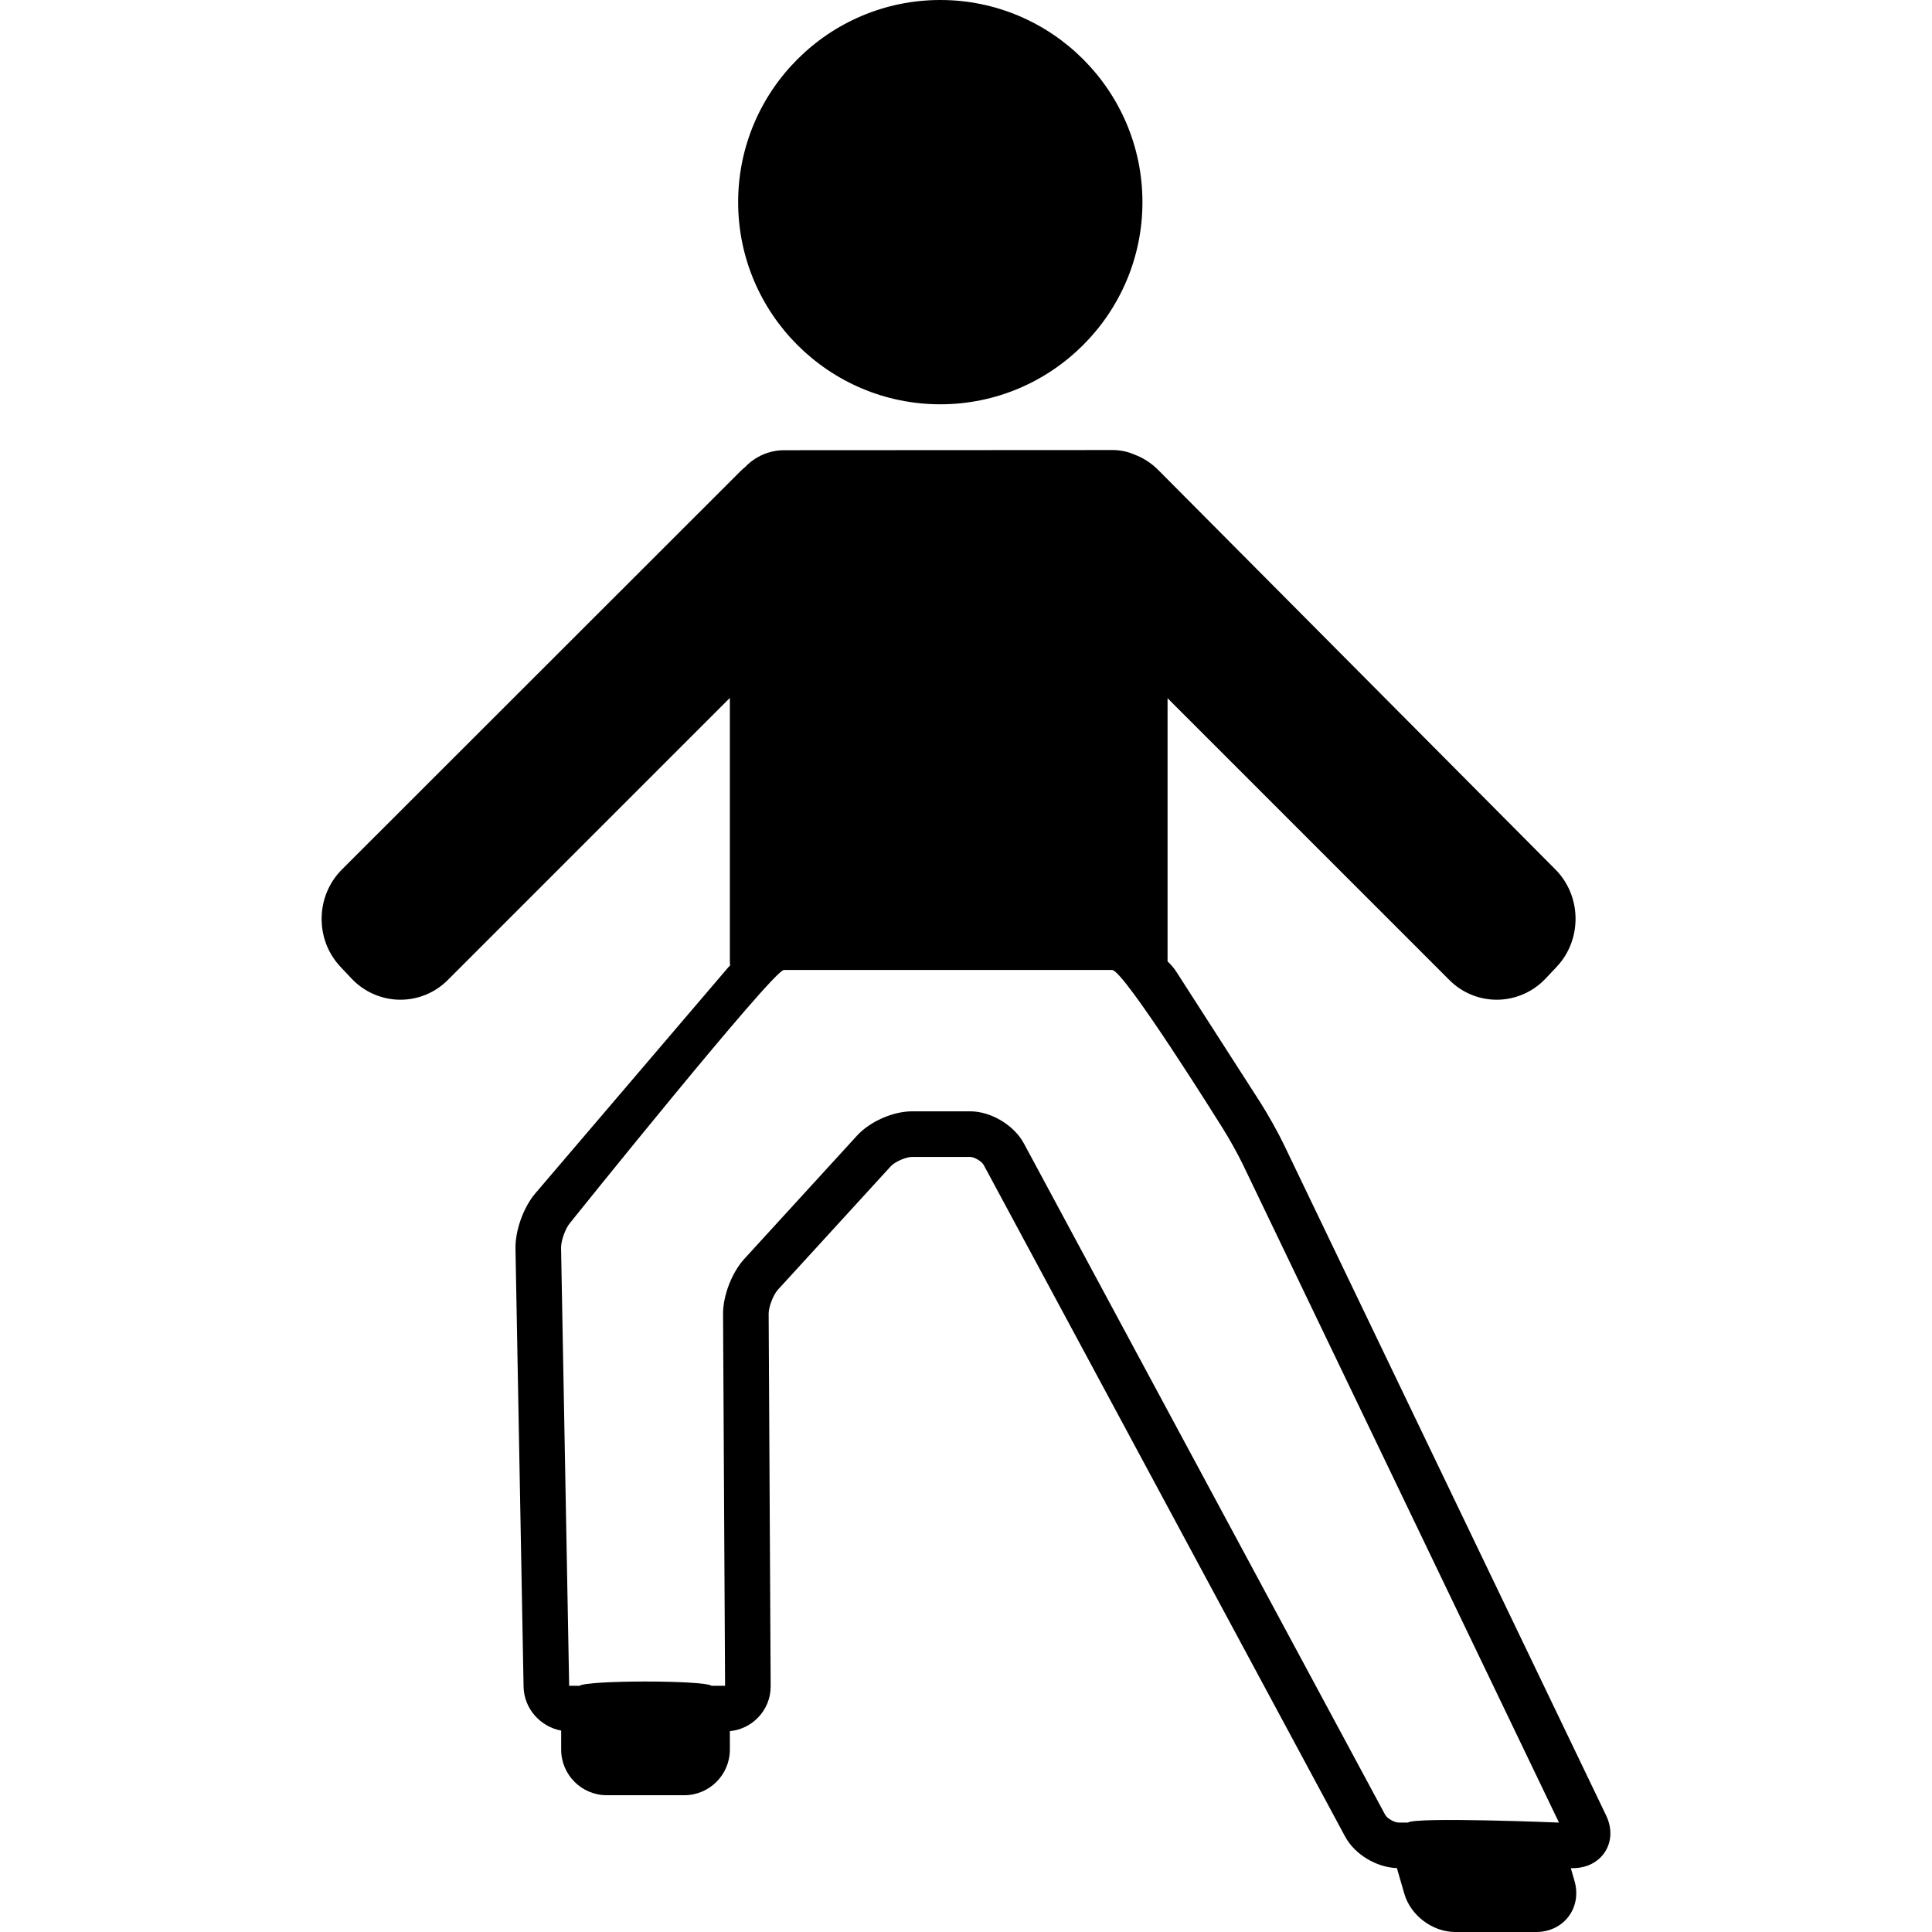
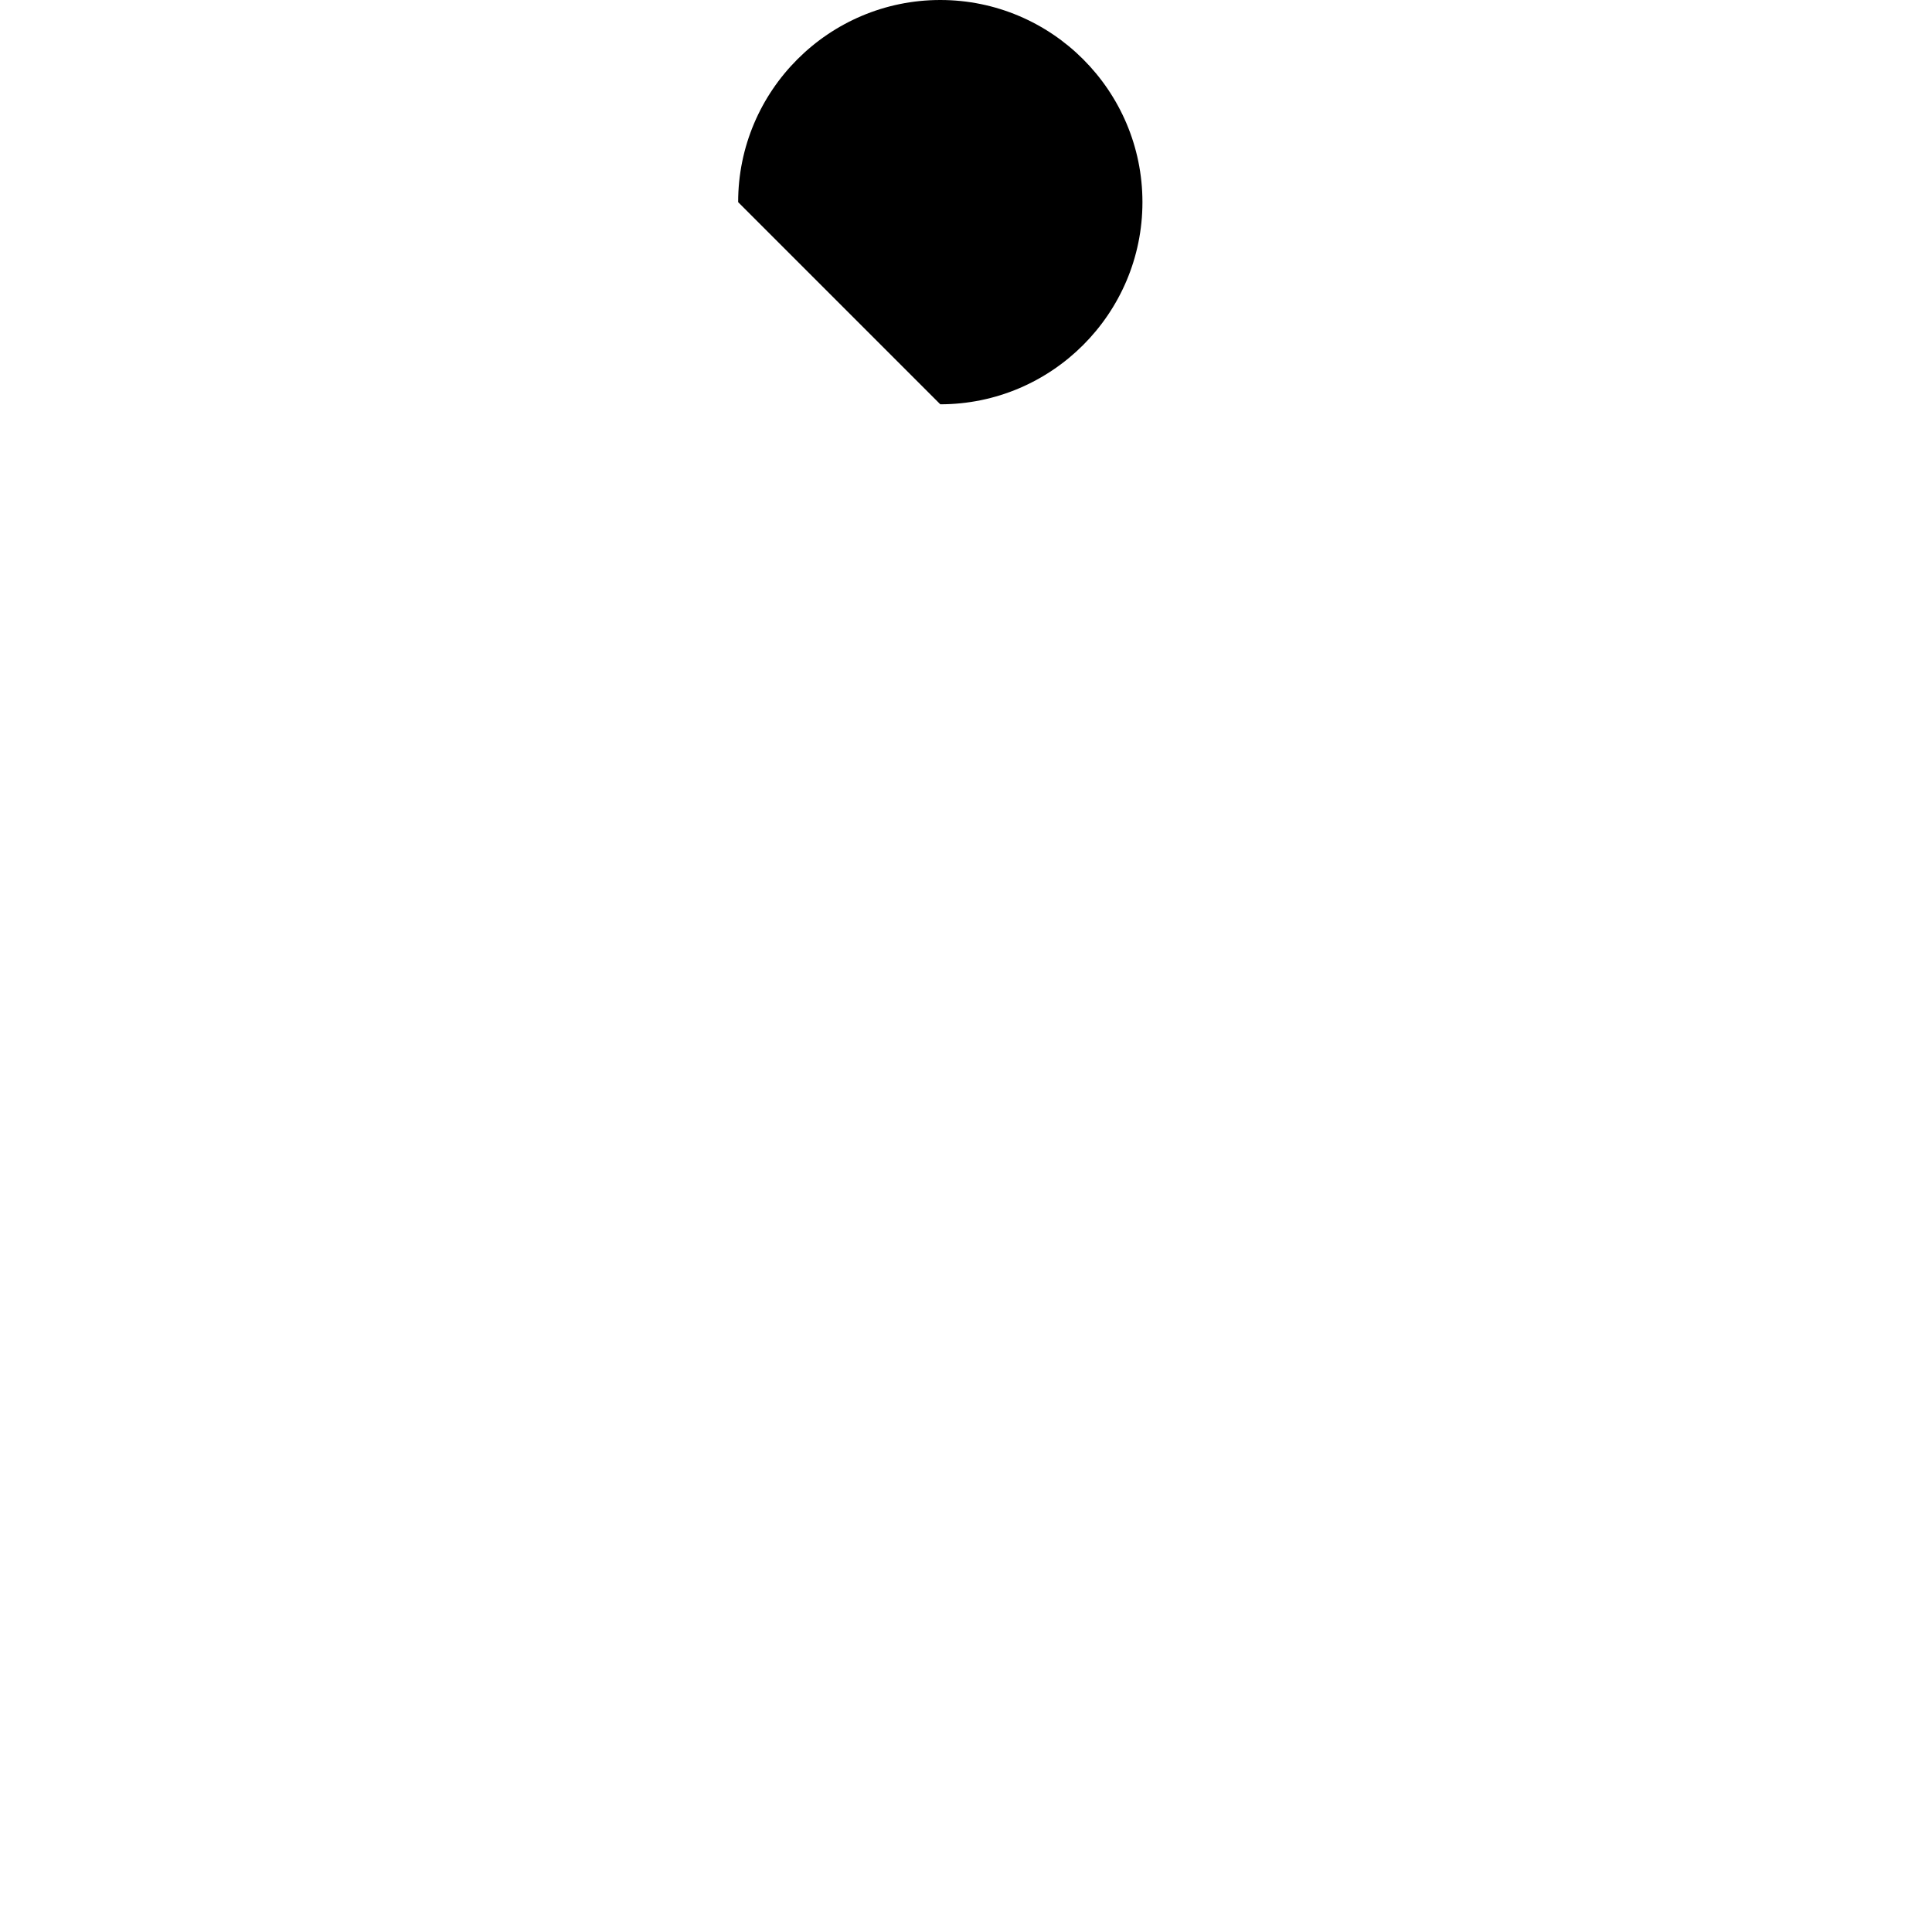
<svg xmlns="http://www.w3.org/2000/svg" fill="#000000" height="800px" width="800px" version="1.1" id="Capa_1" viewBox="0 0 423.751 423.751" xml:space="preserve">
  <g>
-     <path d="M206.236,88.675c24.448,0,44.338-19.89,44.338-44.338C250.575,19.89,230.685,0,206.236,0   C181.789,0,161.9,19.89,161.9,44.337C161.9,68.785,181.789,88.675,206.236,88.675z" />
-     <path d="M352.27,398.173l-70.67-147.125c-1.261-2.627-3.526-6.68-5.162-9.234l-18.414-28.654c-0.528-0.825-1.192-1.596-1.946-2.302   c0-0.036,0.005-0.07,0.005-0.106v-57.612l61.811,61.812c2.787,2.786,6.479,4.321,10.398,4.321c4.027,0,7.929-1.69,10.704-4.637   l2.451-2.602c5.609-5.957,5.479-15.522-0.289-21.325l-87.135-87.641c-1.498-1.506-3.261-2.629-5.171-3.354   c-1.475-0.643-3.1-1.005-4.81-1.005l-72.039,0.039c-3.359,0.002-6.393,1.415-8.561,3.674c-0.377,0.309-0.741,0.638-1.091,0.988   l-87.367,87.311c-5.794,5.79-5.938,15.351-0.323,21.313l2.45,2.602c2.775,2.947,6.677,4.637,10.704,4.637h0   c3.919,0,7.611-1.535,10.397-4.321l61.87-61.871v57.671c0,0.342,0.023,0.678,0.051,1.012c-0.144,0.152-0.308,0.295-0.441,0.452   l-42.283,49.534c-2.592,3.039-4.421,8.135-4.347,12.117l1.775,96.084c0.088,4.781,3.644,8.768,8.246,9.625v4.176   c0,5.514,4.486,10,10,10h17c5.514,0,10-4.486,10-10V379.7c2.311-0.23,4.445-1.235,6.091-2.89c1.858-1.868,2.874-4.351,2.859-6.992   l-0.442-81.683c-0.008-1.496,1.02-4.153,2.036-5.266l24.75-27.067c0.912-0.998,3.319-2.052,4.683-2.052h12.736   c0.903,0,2.538,0.977,2.966,1.773l79.263,147.287c2.1,3.904,6.827,6.761,11.362,6.925l1.618,5.6   c1.386,4.798,6.197,8.416,11.191,8.416h17.732c2.897,0,5.492-1.241,7.12-3.406s2.1-5.002,1.296-7.786l-0.811-2.809h0.395   c3.084,0,5.688-1.327,7.144-3.64C353.517,403.813,353.589,400.92,352.27,398.173z M303.83,398.072l-79.263-147.287   c-2.157-4.01-7.218-7.035-11.772-7.035h-12.736c-4.18,0-9.253,2.231-12.063,5.305l-24.75,27.067   c-2.72,2.976-4.678,8.051-4.656,12.067l0.441,81.561h-2.975c-1.669-1.25-27.28-1.25-28.949,0h-2.18   c-0.051,0-0.085-0.022-0.094-0.012l-1.774-96.057c-0.028-1.526,0.96-4.273,1.956-5.442c0,0,44.542-55.489,46.912-55.489h72   c2.593,0,24.093,34.462,24.093,34.462c1.398,2.184,3.488,5.921,4.564,8.163l69.349,144.375c0,0-31.573-1.286-33.131,0h-2.007   C305.851,399.751,304.243,398.842,303.83,398.072z" />
+     <path d="M206.236,88.675c24.448,0,44.338-19.89,44.338-44.338C250.575,19.89,230.685,0,206.236,0   C181.789,0,161.9,19.89,161.9,44.337z" />
  </g>
</svg>